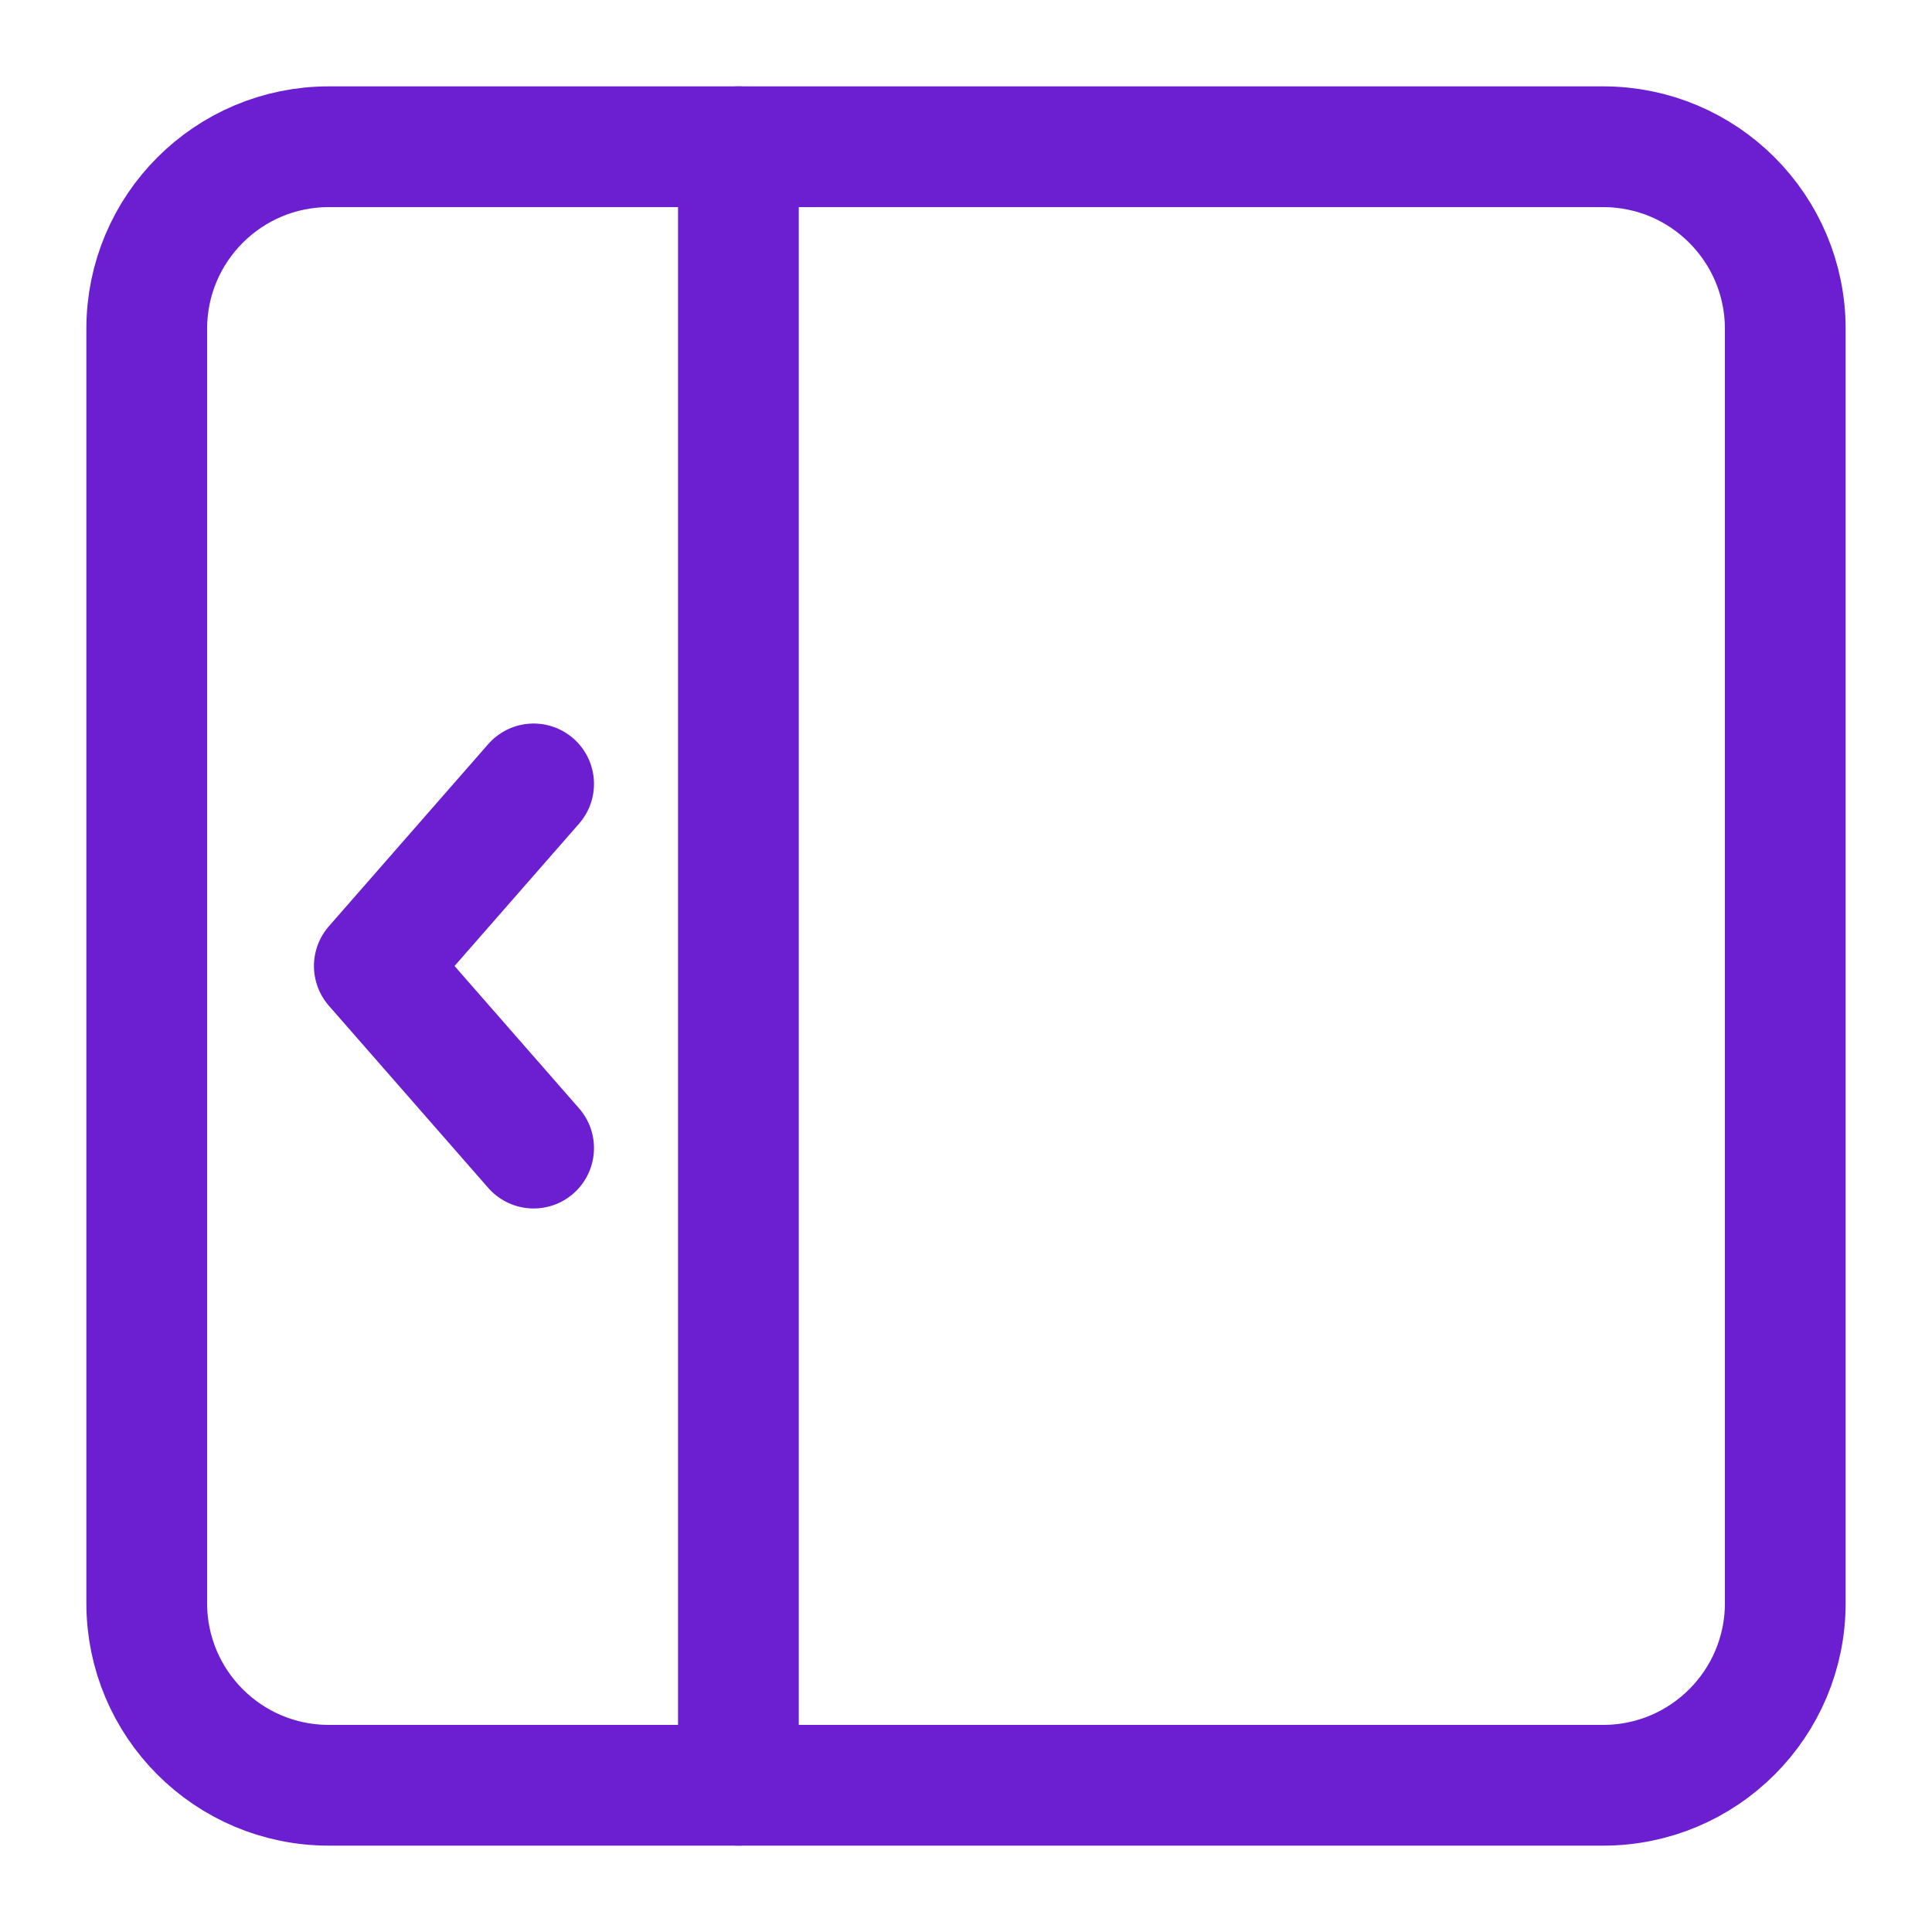
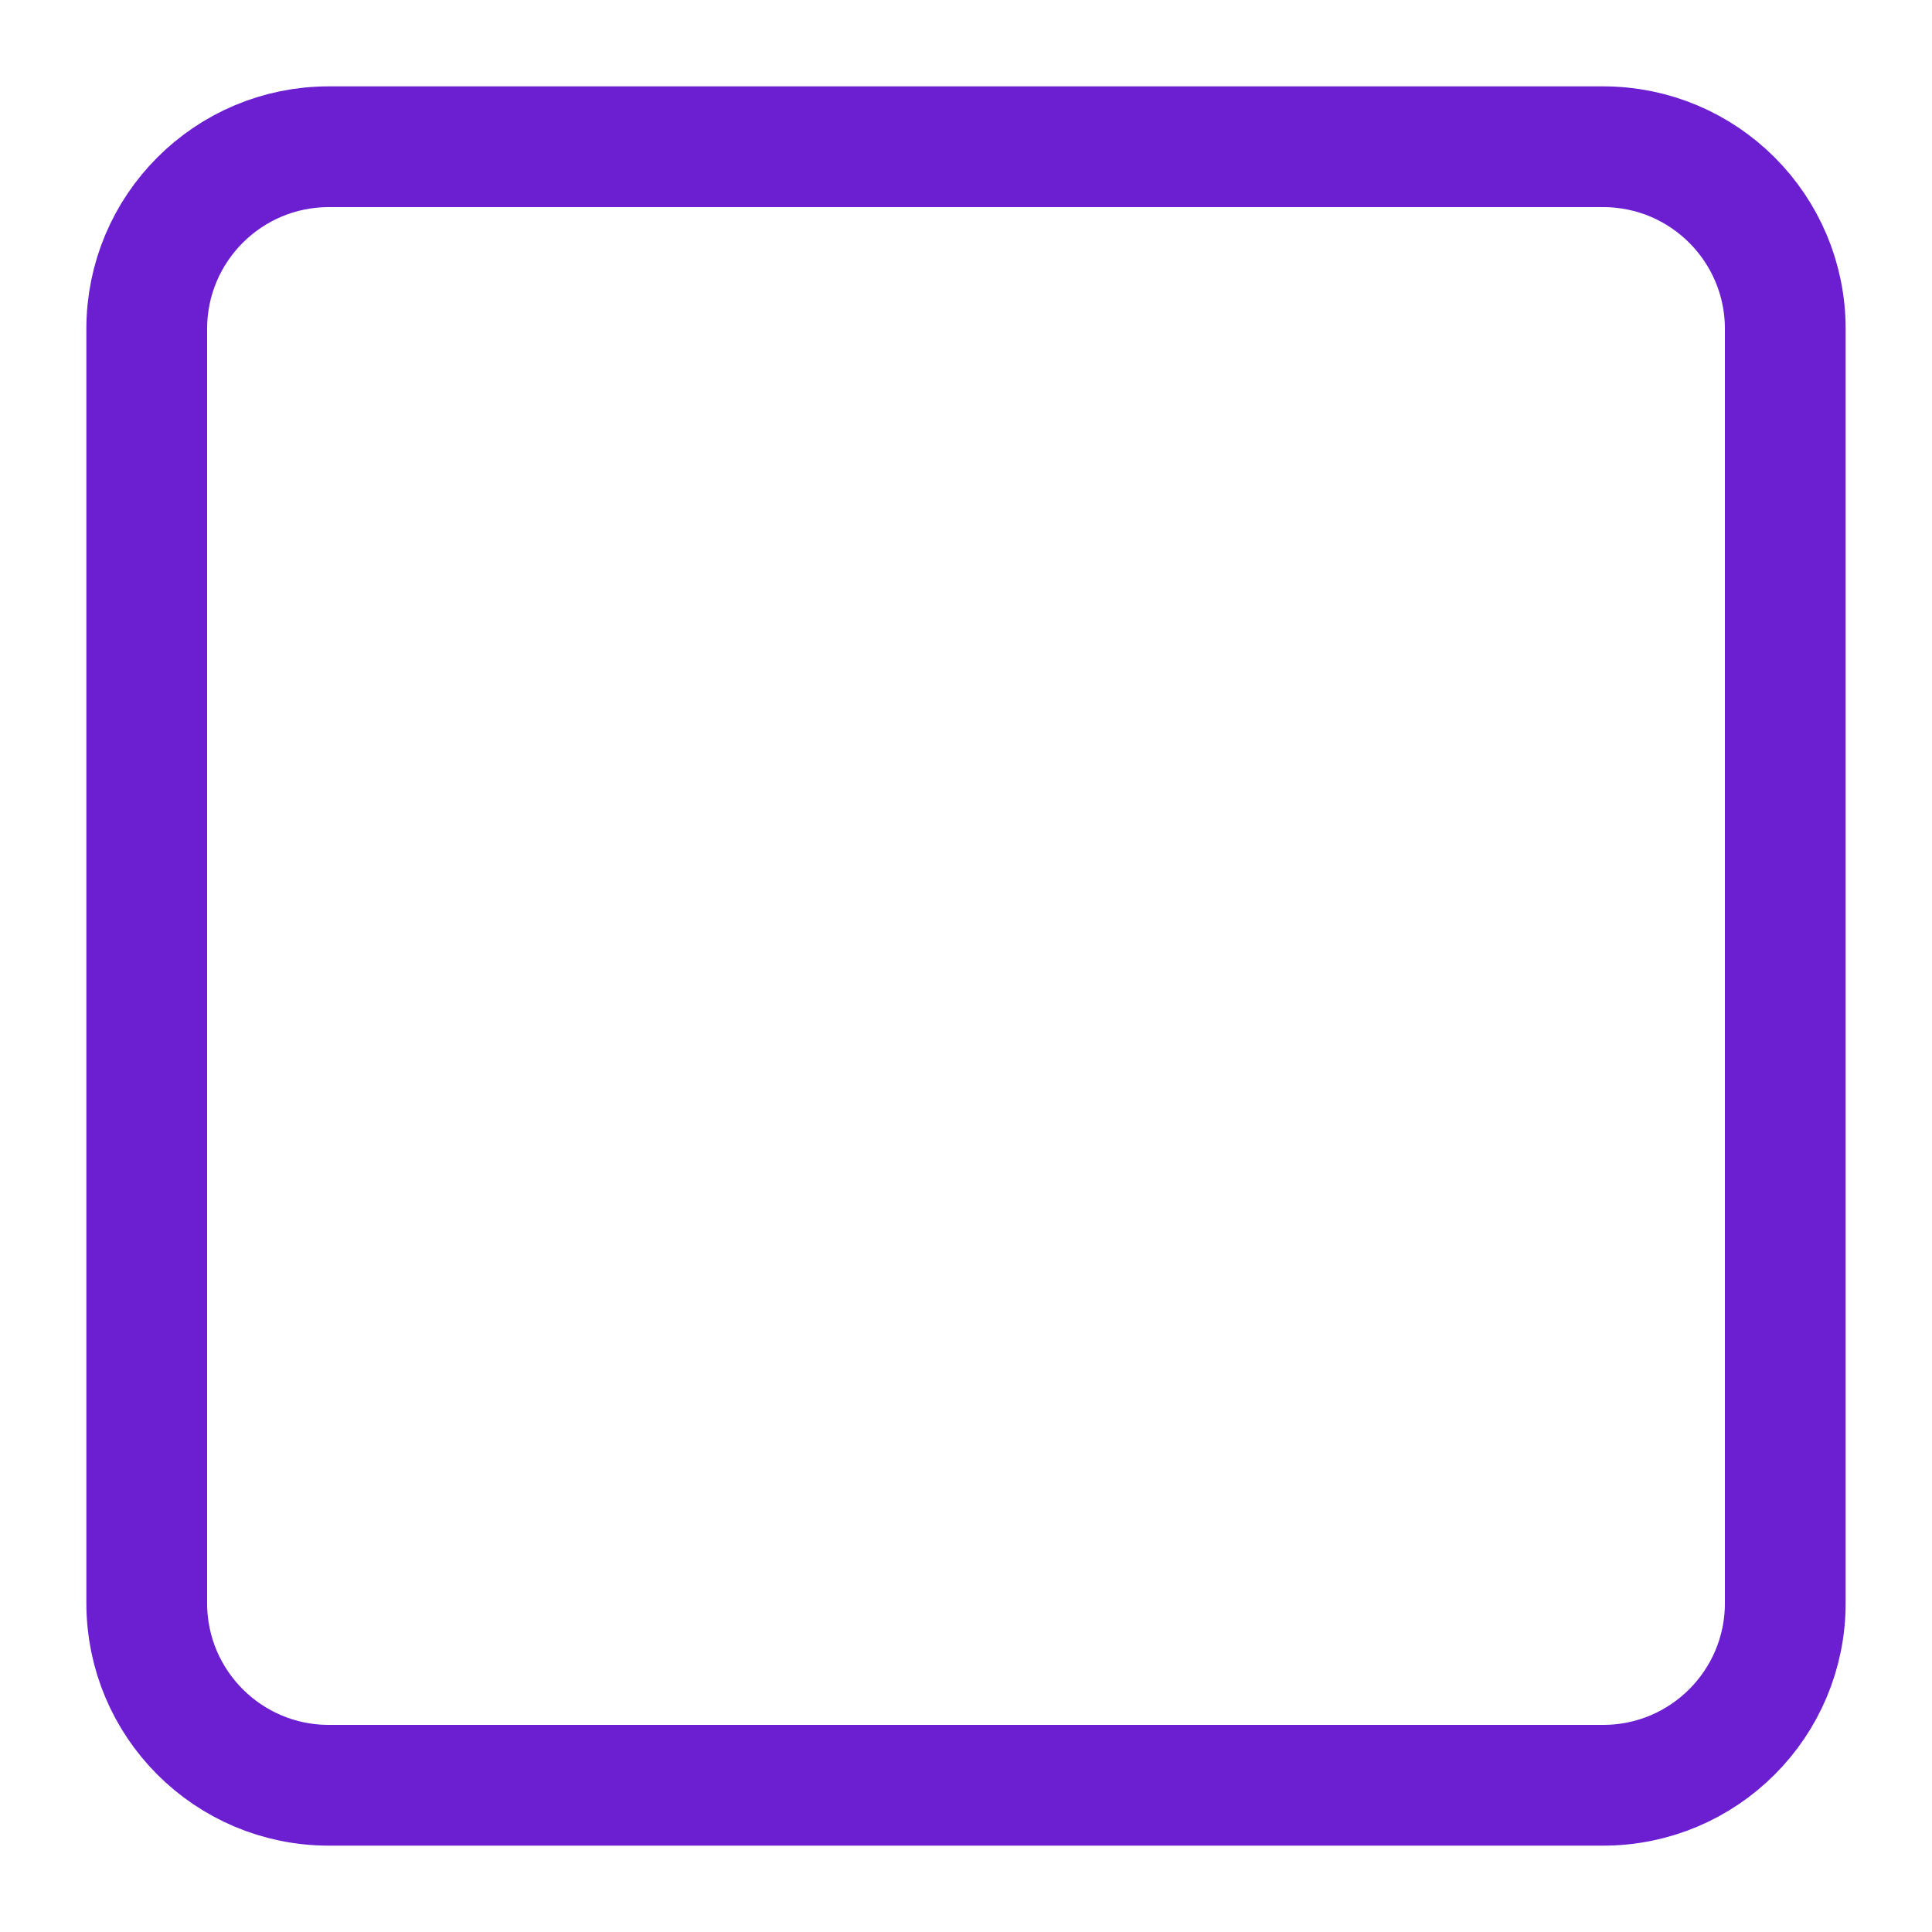
<svg xmlns="http://www.w3.org/2000/svg" width="20" height="20" id="Sidebar-Collapse--Streamline-Iconoir" fill="none" viewBox="-0.625 -0.625 20 20">
  <path stroke-width="1.25" stroke-linejoin="round" stroke-linecap="round" stroke="#6b1fd1" d="M15.971 17.856H2.779c-1.041 0 -1.885 -0.844 -1.885 -1.885l0 -13.192c0 -1.041 0.844 -1.885 1.885 -1.885h13.192c1.041 0 1.885 0.844 1.885 1.885v13.192c0 1.041 -0.844 1.885 -1.885 1.885Z" />
-   <path stroke-width="1.25" stroke-linejoin="round" stroke-linecap="round" stroke="#6b1fd1" d="M4.899 7.49 3.25 9.375l1.649 1.885" />
-   <path stroke-width="1.25" stroke-linejoin="round" stroke-linecap="round" stroke="#6b1fd1" d="M7.019 17.856V0.894" />
</svg>